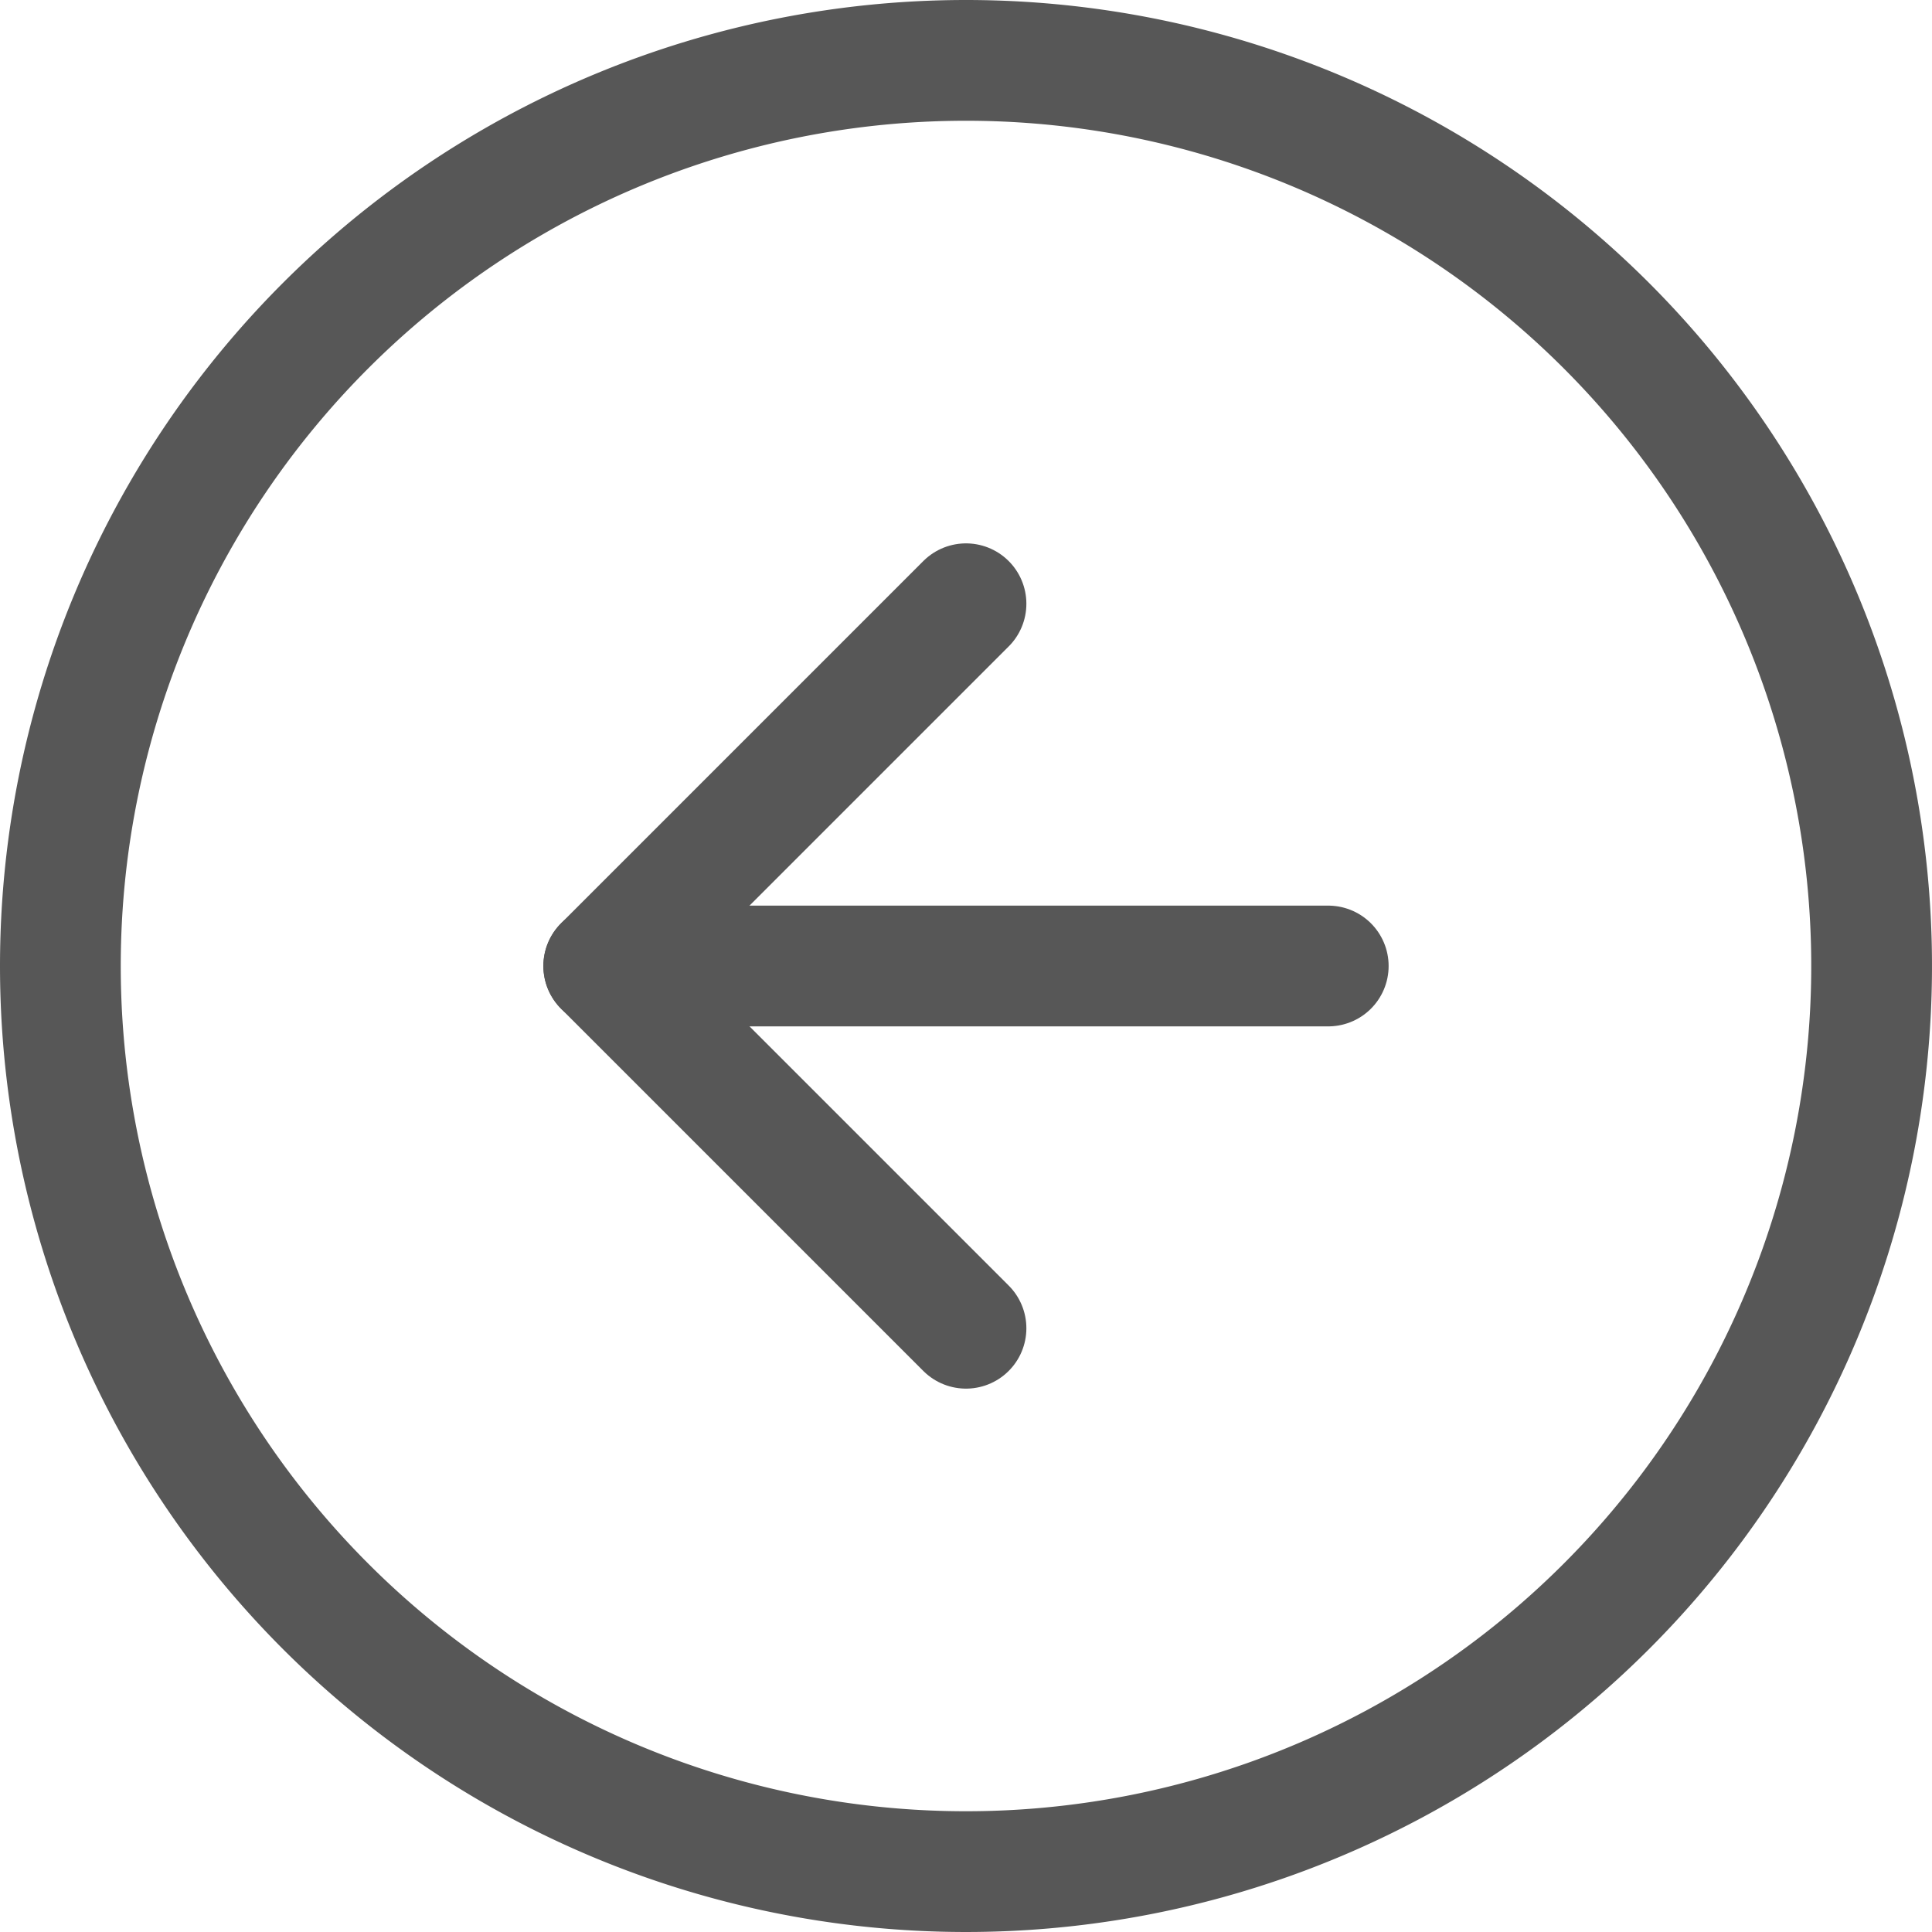
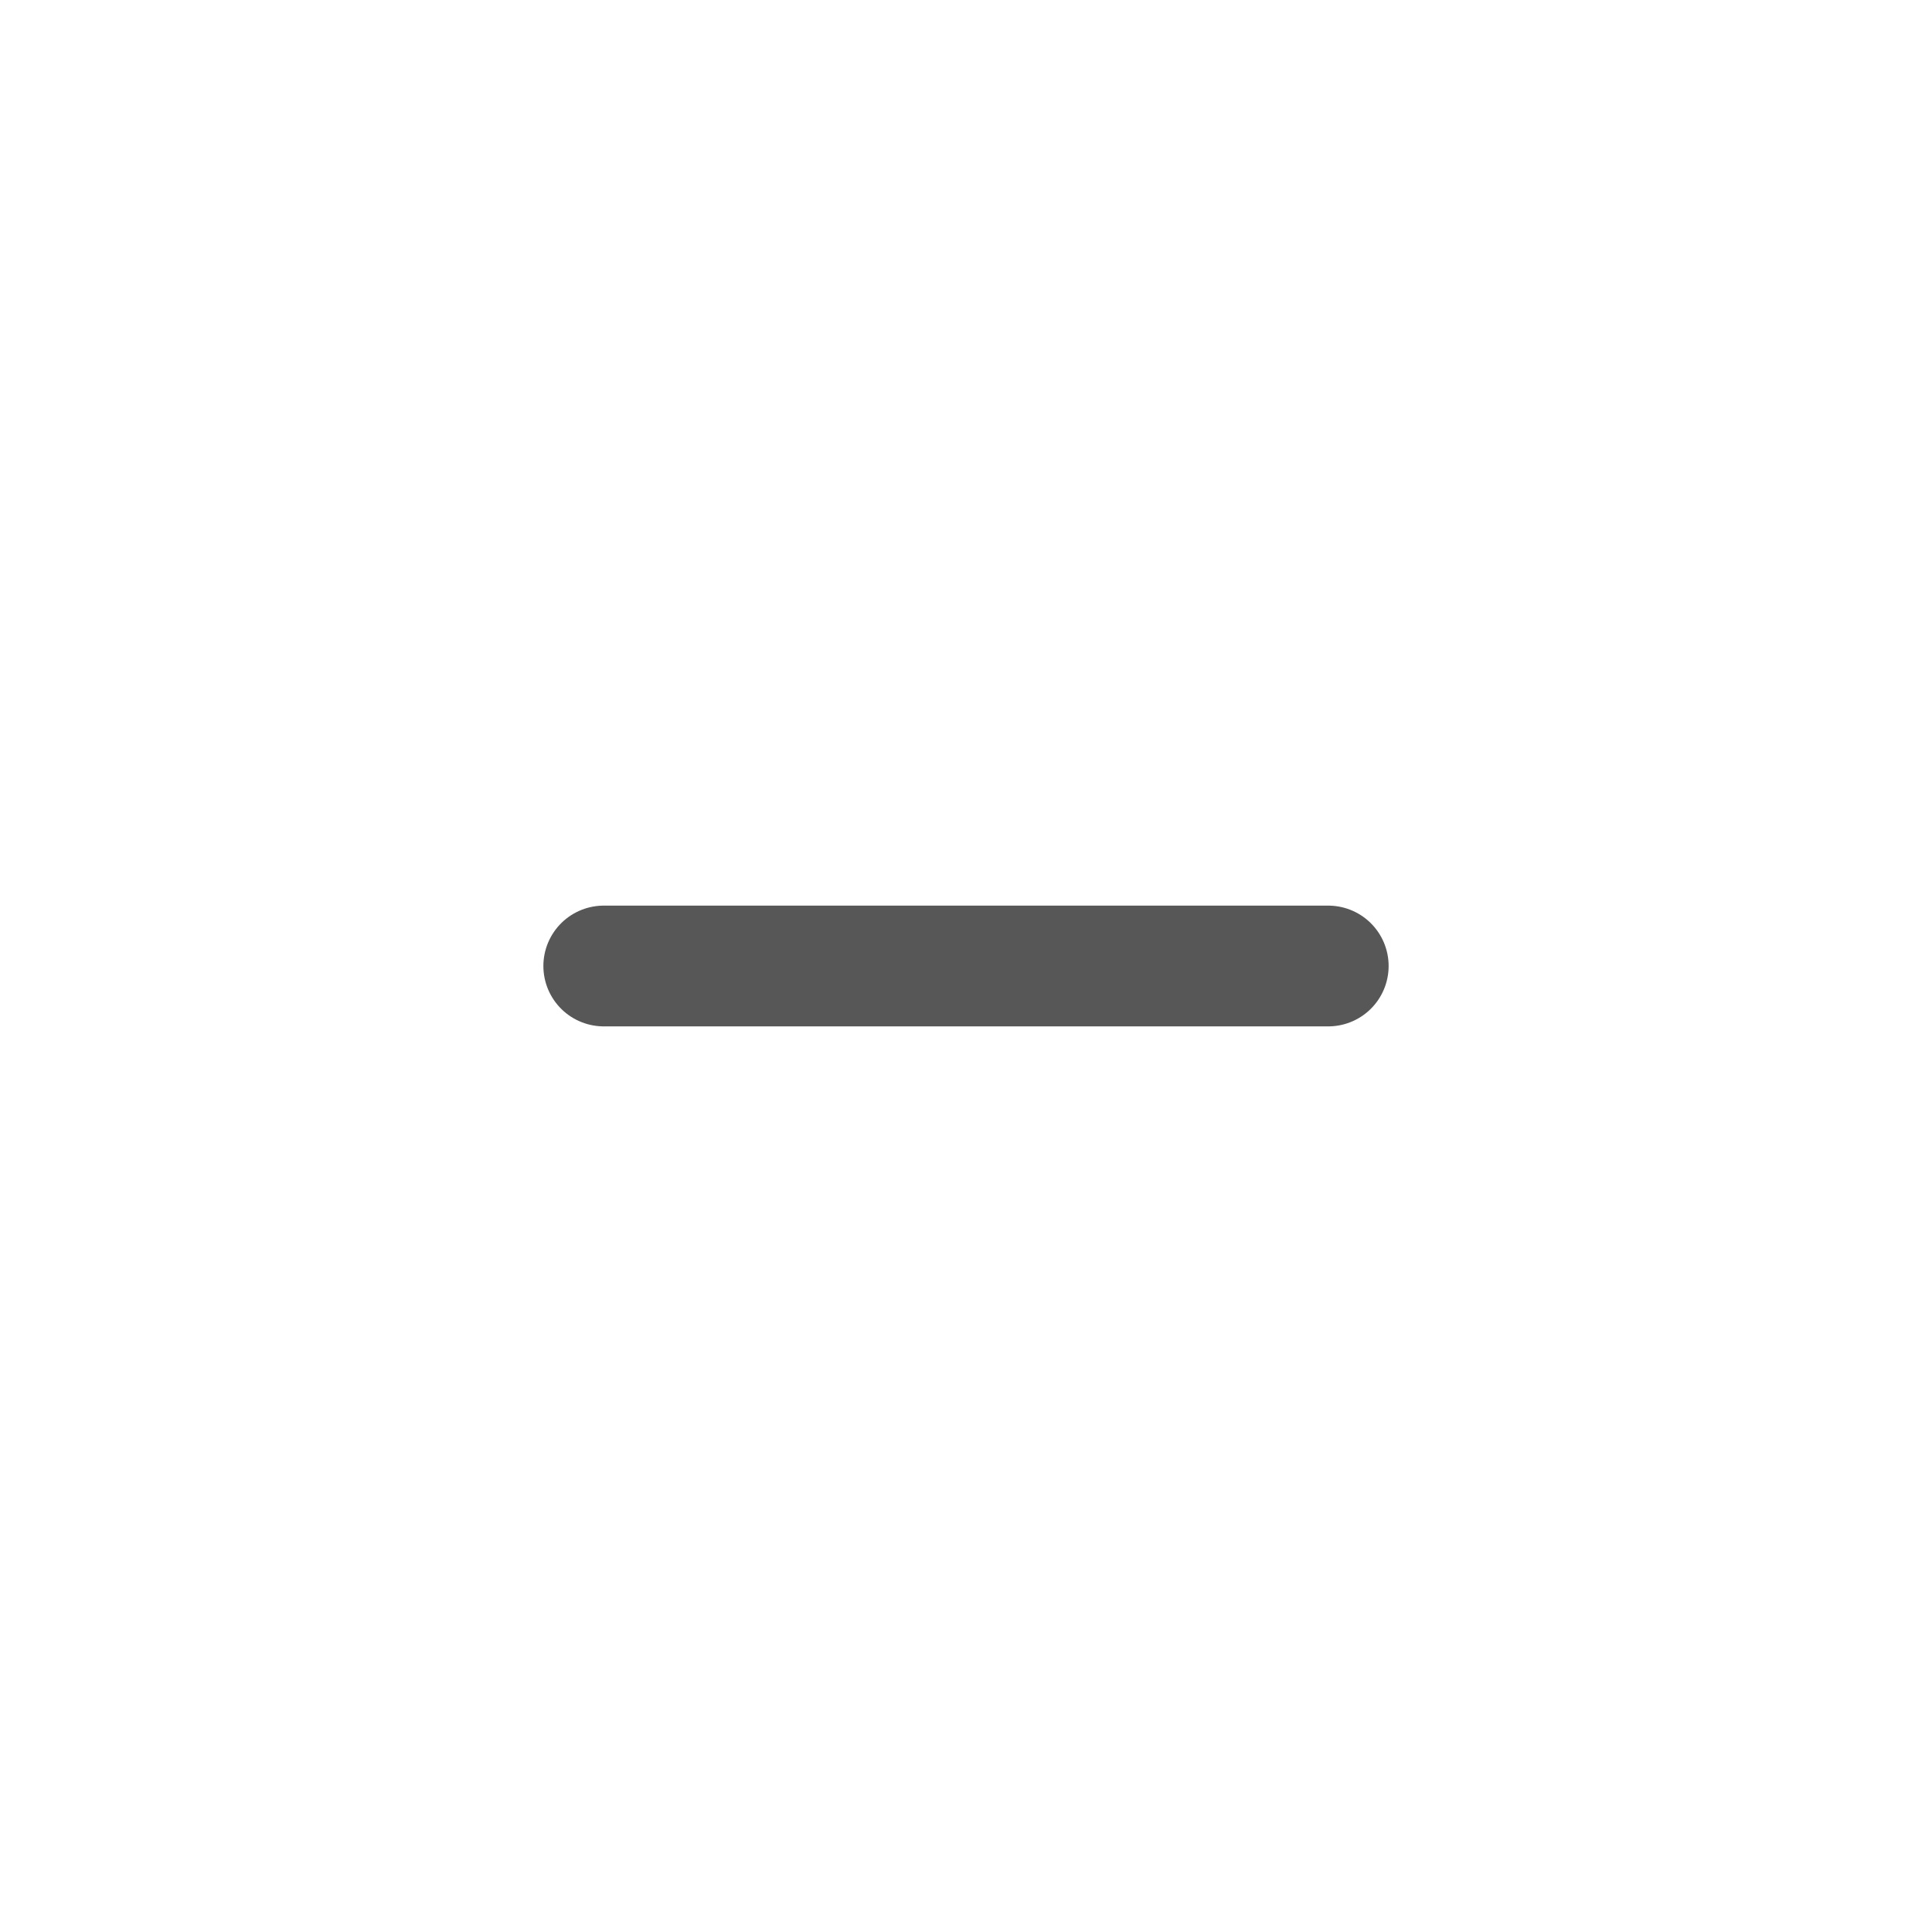
<svg xmlns="http://www.w3.org/2000/svg" width="32" height="32" viewBox="0 0 32 32">
  <g id="Icon_feather-arrow-right-circle" data-name="Icon feather-arrow-right-circle" transform="translate(1 1)">
-     <path id="Path_3571" data-name="Path 3571" d="M3,18A15,15,0,1,0,18,3,15,15,0,0,0,3,18Z" transform="translate(-3 -3)" fill="none" stroke="#575757" stroke-linecap="round" stroke-linejoin="round" stroke-width="2" />
-     <path id="Path_3572" data-name="Path 3572" d="M24,24l-6-6,6-6" transform="translate(-9 -3)" fill="none" stroke="#575757" stroke-linecap="round" stroke-linejoin="round" stroke-width="2" />
    <path id="Path_3573" data-name="Path 3573" d="M24,18H12" transform="translate(-3 -3)" fill="none" stroke="#575757" stroke-linecap="round" stroke-linejoin="round" stroke-width="2" />
  </g>
</svg>